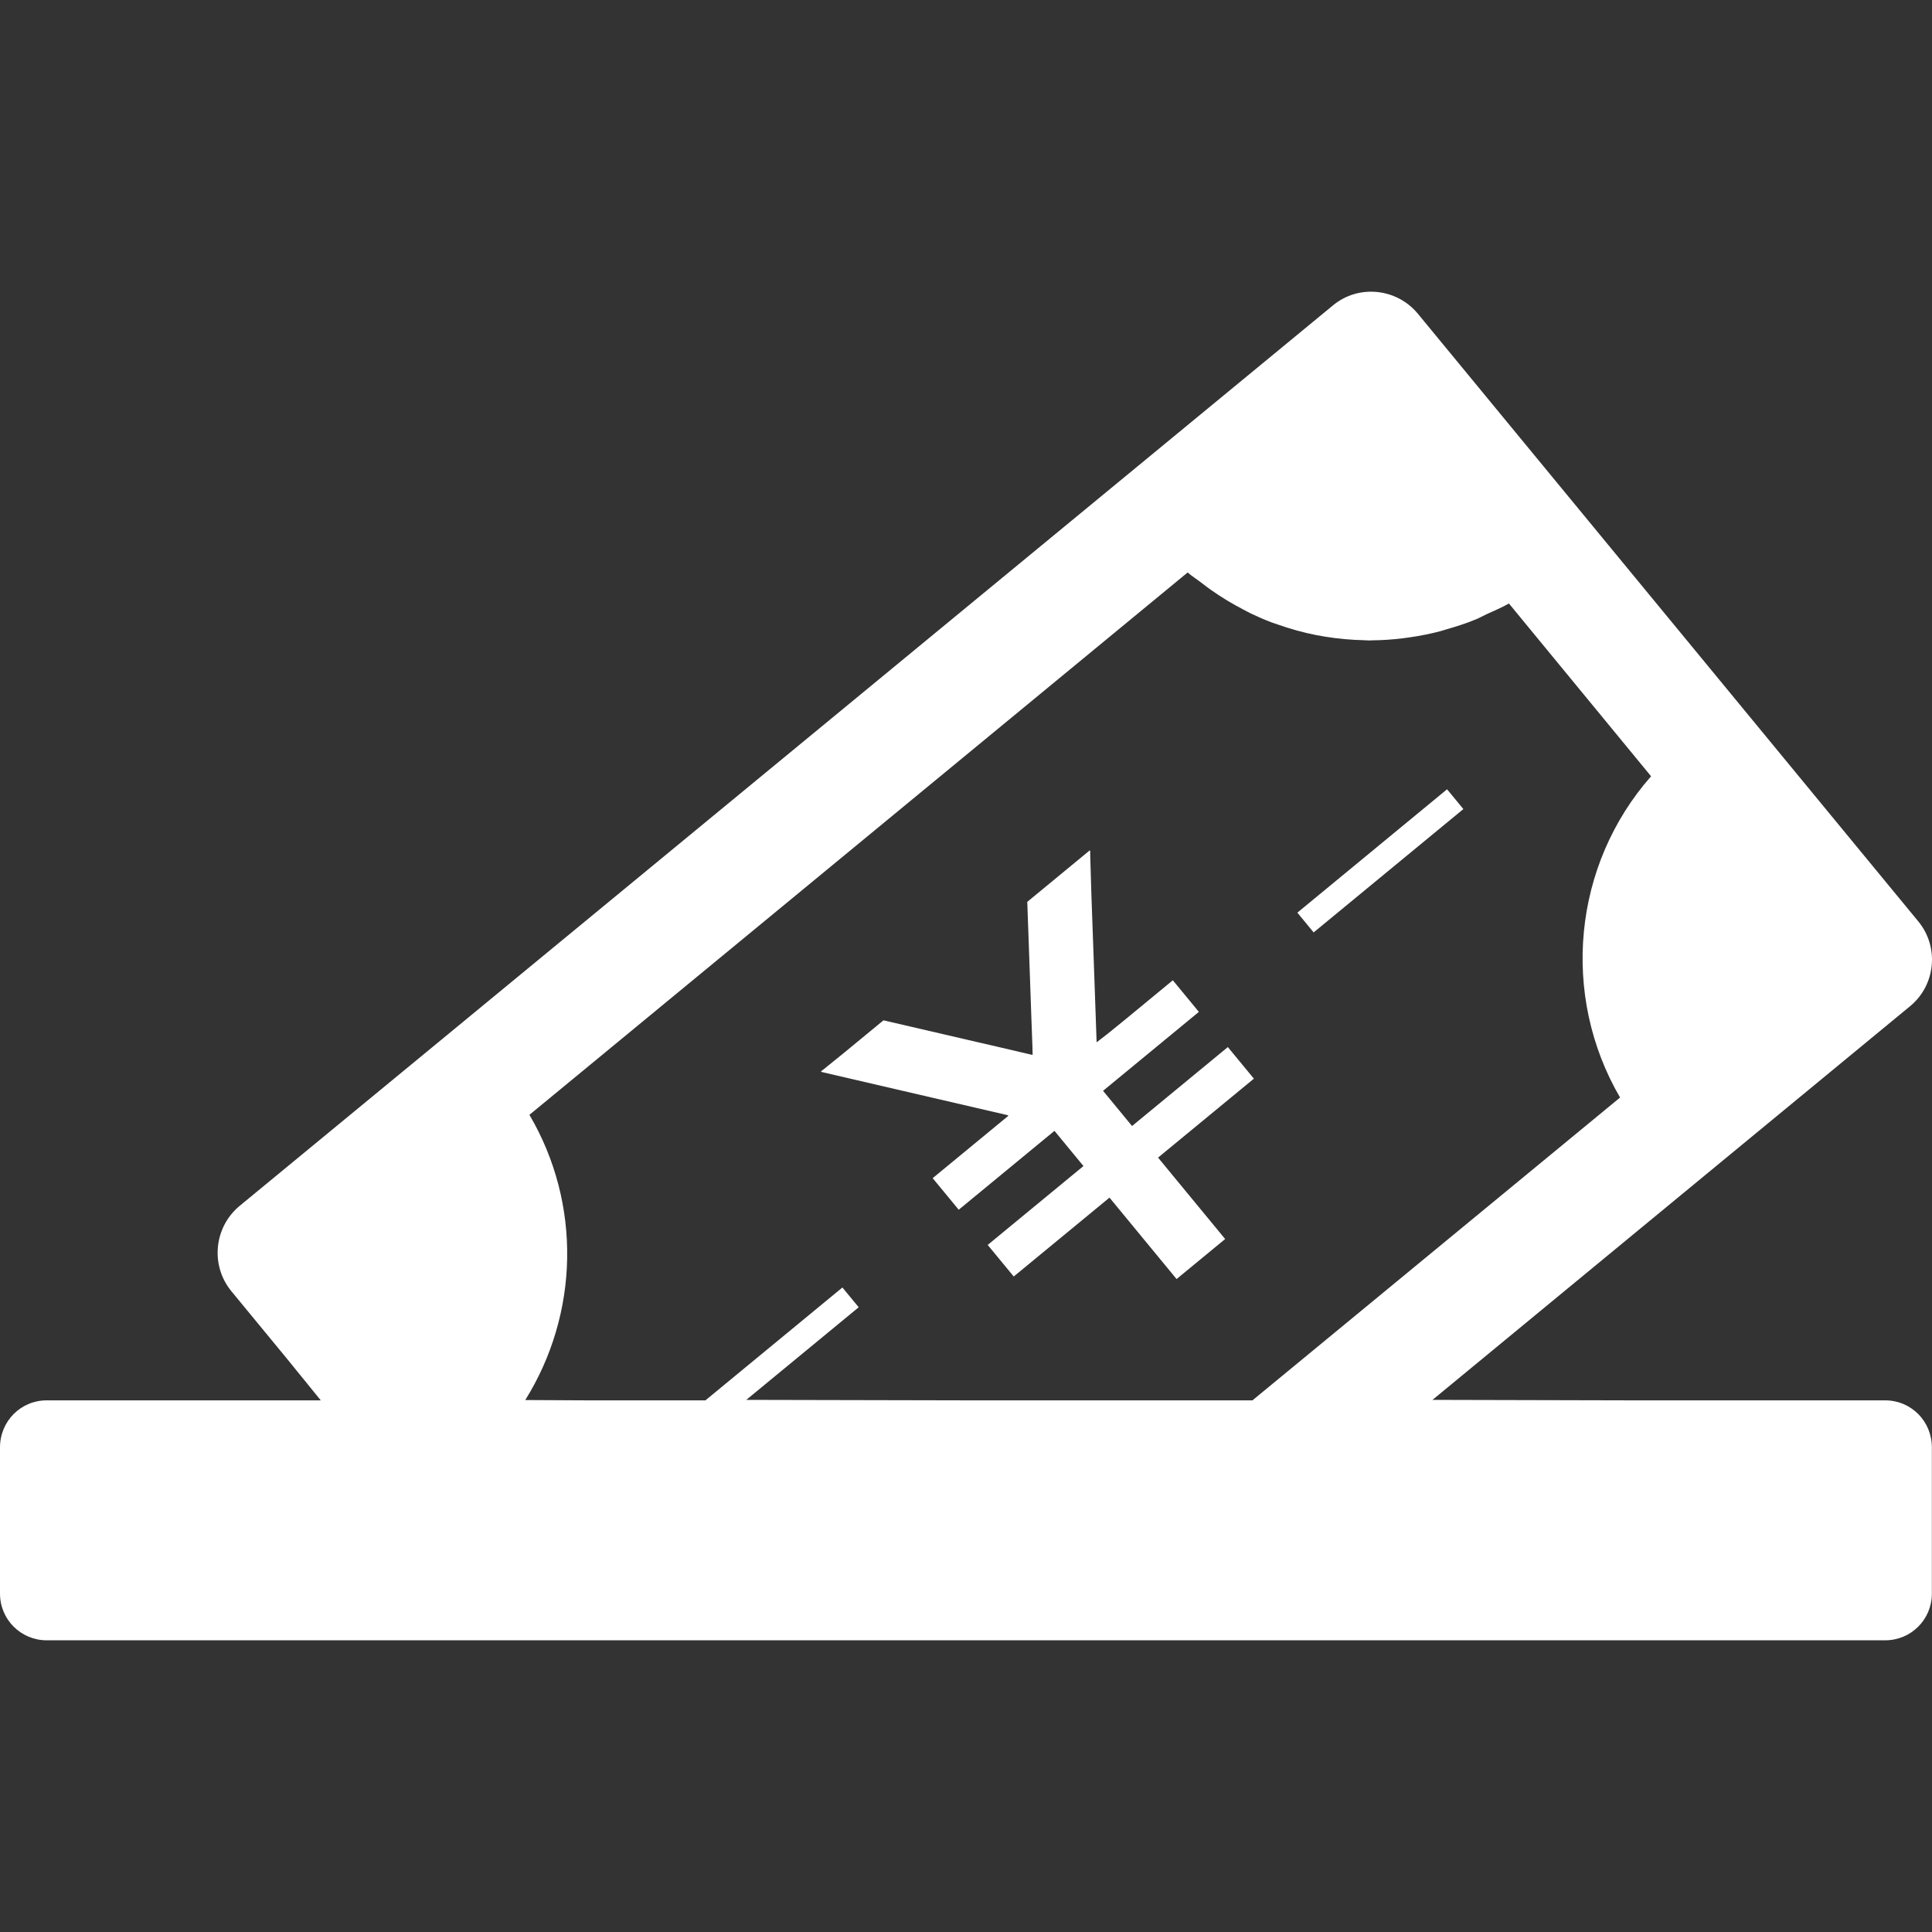
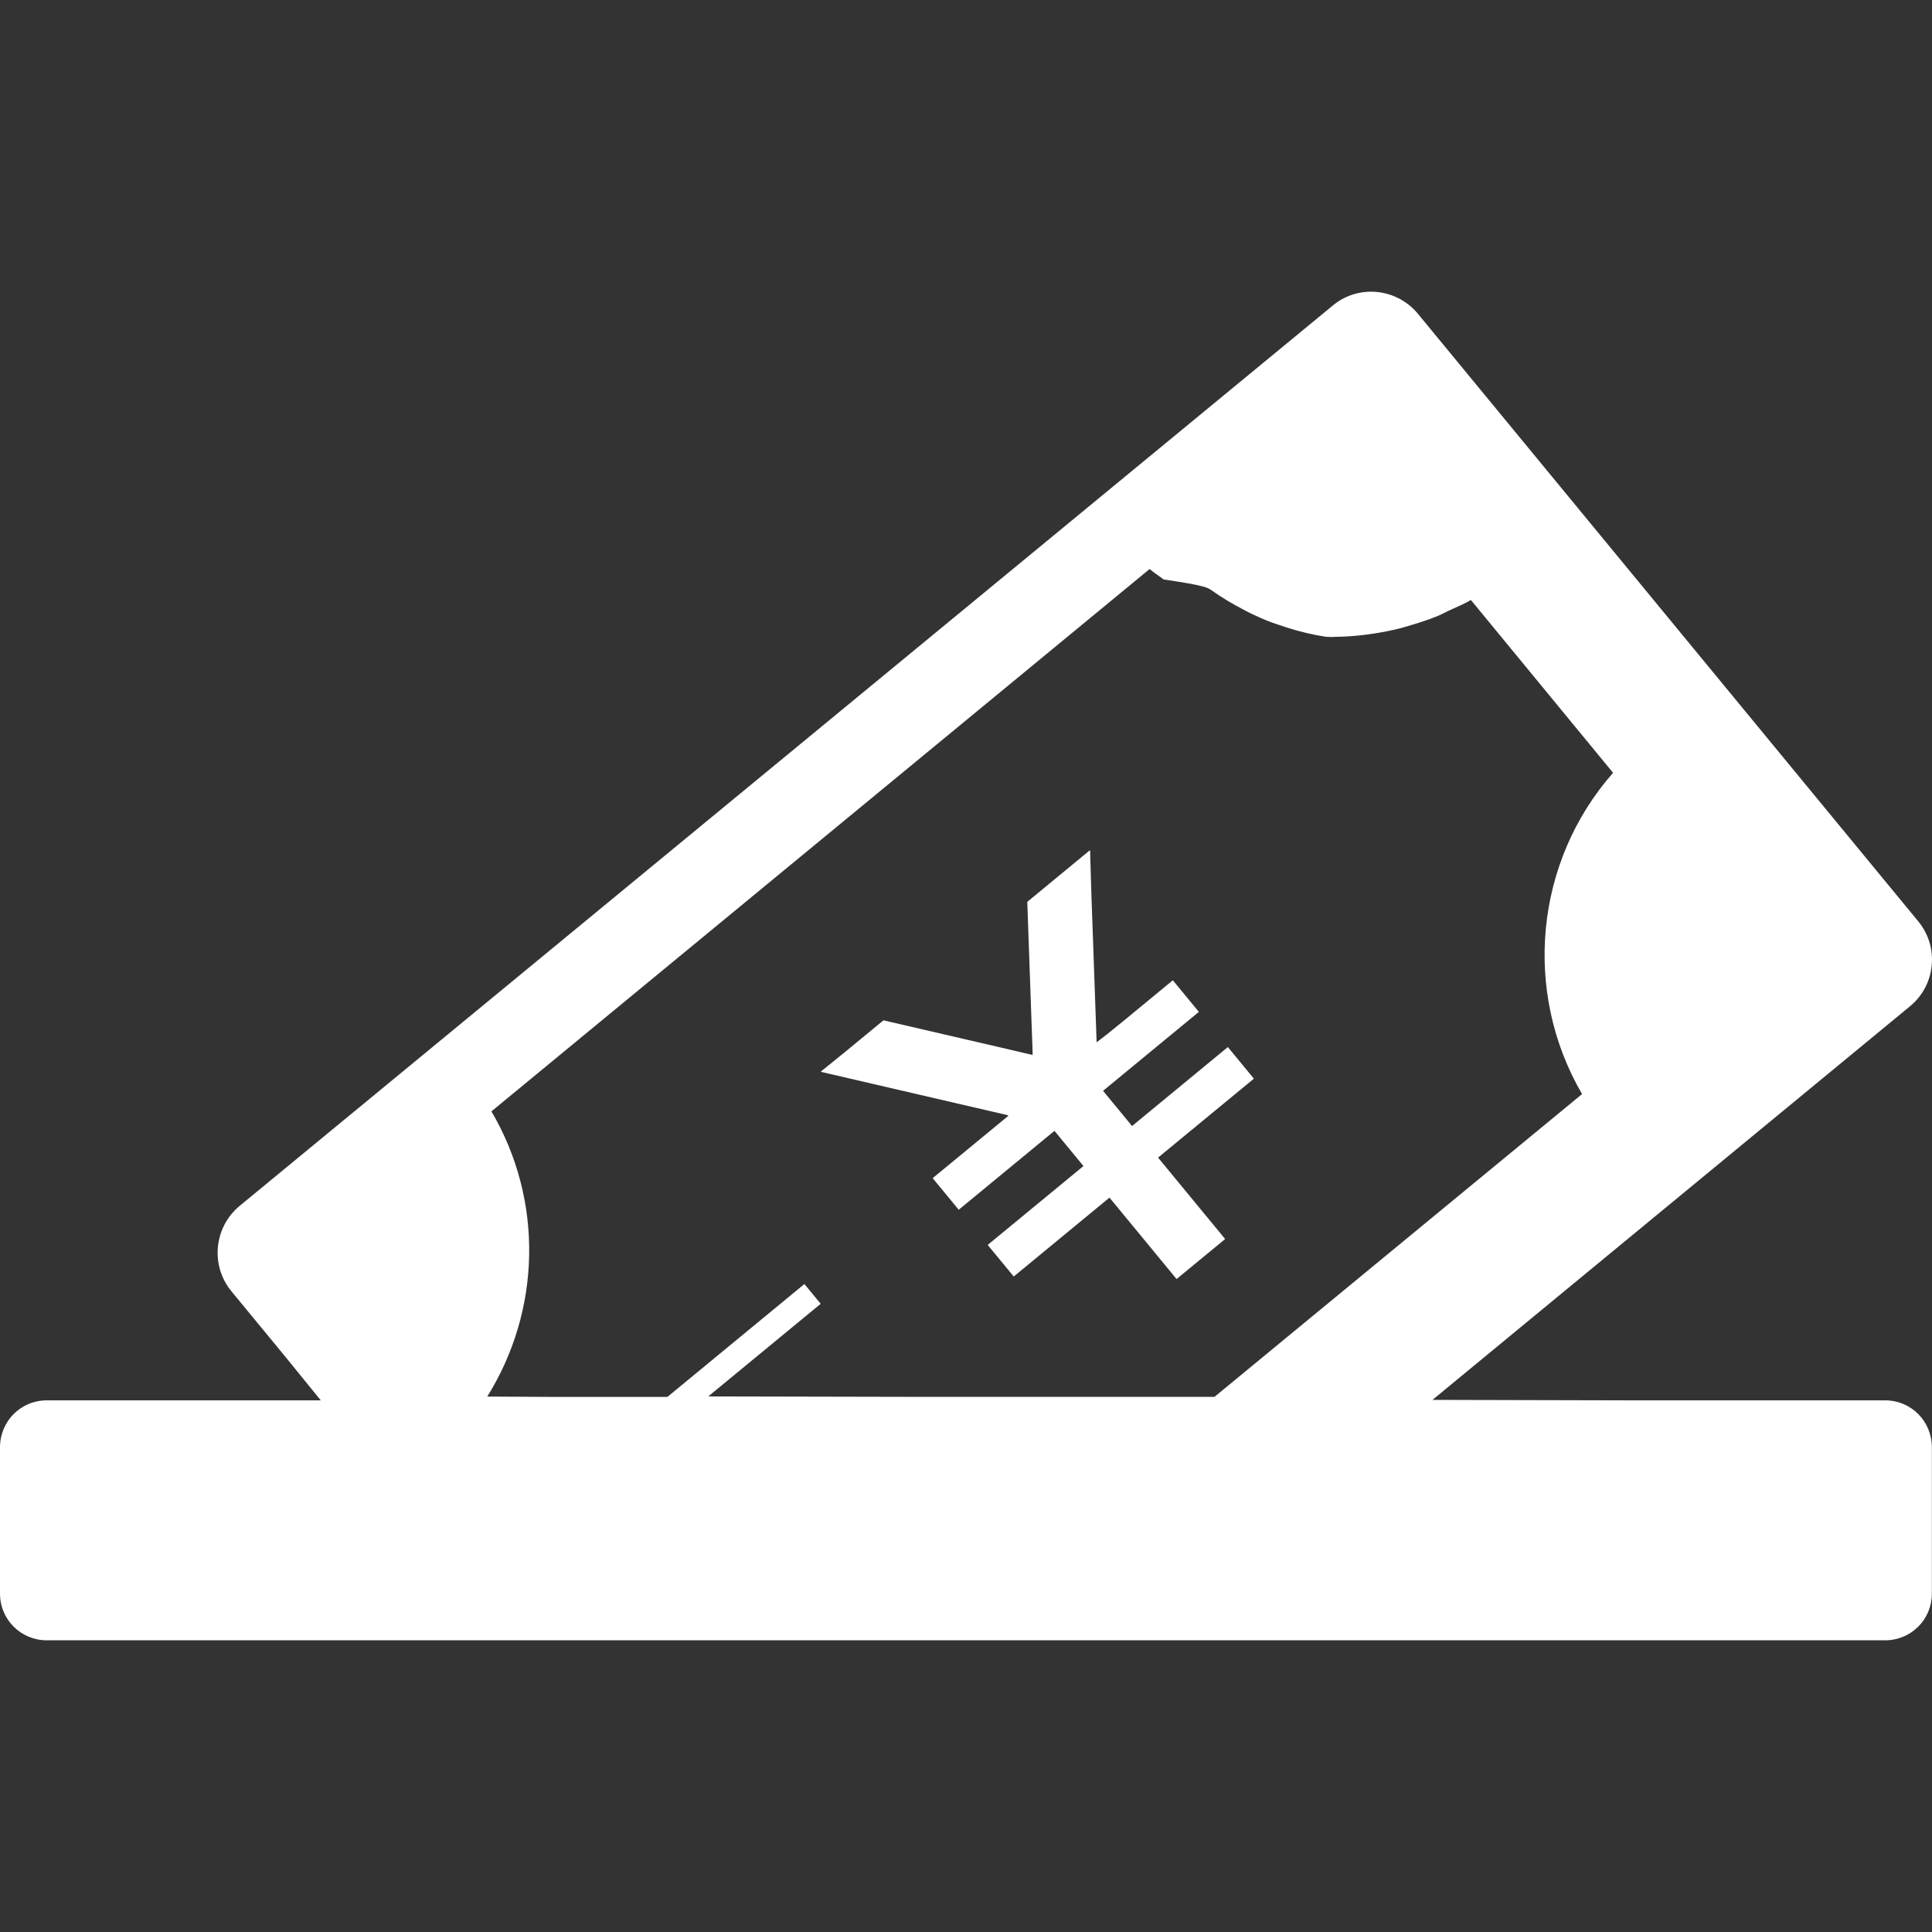
<svg xmlns="http://www.w3.org/2000/svg" version="1.1" id="_x31_0" x="0px" y="0px" viewBox="0 0 512 512" style="width: 256px; height: 256px; opacity: 1;" xml:space="preserve">
  <rect x="0" y="0" width="512" height="512" fill="#333333" stroke="none" />
  <style type="text/css">
	.st0{fill:#374149;}
</style>
  <g>
    <polygon class="st0" points="310.91,259.902 310.887,259.878 310.812,259.784 298.203,270.175 293.41,274.066 290.617,276.214    290.59,275.487 289.891,255.562 289.223,236.886 288.929,226.925 288.91,225.468 288.887,225.487 288.887,225.437 288.816,225.499    288.808,225.343 272.238,238.999 273.167,265.202 273.277,268.406 273.605,277.37 273.648,279.269 273.632,279.574    262.796,277.038 259.675,276.323 234.129,270.398 223.859,278.858 218.453,283.234 217.598,283.894 217.629,283.902    217.586,283.937 217.675,283.956 217.559,284.05 247.011,290.886 266.433,295.39 266.957,295.507 267.254,295.675 247.312,312.105    247.293,312.12 247.293,312.12 247.167,312.222 253.957,320.46 253.964,320.472 253.964,320.472 254.07,320.593 279.445,299.686    287.128,309.014 261.895,329.8 261.871,329.819 261.871,329.819 261.75,329.921 268.539,338.155 268.547,338.167 268.547,338.167    268.648,338.288 294.026,317.382 311.804,338.96 324.543,328.464 324.551,328.452 324.551,328.452 324.675,328.35 306.898,306.777    332.292,285.858 325.488,277.597 325.468,277.578 325.394,277.483 300.003,298.406 292.32,289.078 317.566,268.281 317.59,268.261    317.59,268.261 317.711,268.159  " style="fill: #FFF;" />
-     <polygon class="st0" points="348.128,247.101 387.808,214.41 383.487,209.167 344.047,241.671 343.937,241.761 343.937,241.761    343.816,241.862  " style="fill: #FFF;" />
-     <path class="st0" d="M499.581,371.108h-67.863l-52.094-0.125l126.621-104.374c6.766-5.618,7.703-15.715,2.082-22.481L375.73,83.117   c-5.621-6.766-15.718-7.805-22.484-2.184L63.488,319.585c-6.762,5.622-7.805,15.719-2.183,22.586l14.554,17.671l9.149,11.266   H12.387C5.516,371.108,0,376.62,0,383.597v28.308v10.41c0,6.867,5.516,12.383,12.386,12.383h125.211H302.25h197.331   c6.875,0,12.387-5.516,12.387-12.383v-10.41v-28.308C511.968,376.62,506.456,371.108,499.581,371.108z M321.007,156.394   c2.754,1.946,5.61,3.657,8.562,5.18c0.645,0.332,1.278,0.699,1.93,1.012c1.824,0.871,3.66,1.664,5.539,2.378   c0.519,0.195,1.054,0.348,1.582,0.535c3.351,1.188,6.754,2.133,10.226,2.817c0.812,0.16,1.625,0.293,2.445,0.426   c3.336,0.539,6.688,0.84,10.07,0.918c0.539,0.012,1.078,0.07,1.622,0.07c0.168,0,0.336-0.031,0.503-0.031   c2.782-0.019,5.543-0.214,8.313-0.55c0.57-0.07,1.141-0.149,1.711-0.234c2.722-0.394,5.414-0.91,8.098-1.618   c0.546-0.14,1.078-0.328,1.621-0.484c2.656-0.766,5.289-1.59,7.871-2.664c0.973-0.398,1.89-0.93,2.848-1.371   c1.984-0.926,4.007-1.73,5.93-2.848l37.671,45.793c-20.71,23.524-24.038,57.973-8.218,85.137l-97.418,80.25h-75.875l-58.27-0.125   l29.794-24.546l-4.317-5.238l-36.301,29.91h-31.312l-16.434-0.086c14.21-22.781,15.031-51.882,1.102-75.582l174.441-143.734   c1.172,1.035,2.481,1.828,3.707,2.778C319.292,155.136,320.136,155.781,321.007,156.394z" style="fill: #FFF;" />
+     <path class="st0" d="M499.581,371.108h-67.863l-52.094-0.125l126.621-104.374c6.766-5.618,7.703-15.715,2.082-22.481L375.73,83.117   c-5.621-6.766-15.718-7.805-22.484-2.184L63.488,319.585c-6.762,5.622-7.805,15.719-2.183,22.586l14.554,17.671l9.149,11.266   H12.387C5.516,371.108,0,376.62,0,383.597v28.308v10.41c0,6.867,5.516,12.383,12.386,12.383h125.211H302.25h197.331   c6.875,0,12.387-5.516,12.387-12.383v-10.41v-28.308C511.968,376.62,506.456,371.108,499.581,371.108z M321.007,156.394   c2.754,1.946,5.61,3.657,8.562,5.18c0.645,0.332,1.278,0.699,1.93,1.012c1.824,0.871,3.66,1.664,5.539,2.378   c0.519,0.195,1.054,0.348,1.582,0.535c3.351,1.188,6.754,2.133,10.226,2.817c0.812,0.16,1.625,0.293,2.445,0.426   c0.539,0.012,1.078,0.07,1.622,0.07c0.168,0,0.336-0.031,0.503-0.031   c2.782-0.019,5.543-0.214,8.313-0.55c0.57-0.07,1.141-0.149,1.711-0.234c2.722-0.394,5.414-0.91,8.098-1.618   c0.546-0.14,1.078-0.328,1.621-0.484c2.656-0.766,5.289-1.59,7.871-2.664c0.973-0.398,1.89-0.93,2.848-1.371   c1.984-0.926,4.007-1.73,5.93-2.848l37.671,45.793c-20.71,23.524-24.038,57.973-8.218,85.137l-97.418,80.25h-75.875l-58.27-0.125   l29.794-24.546l-4.317-5.238l-36.301,29.91h-31.312l-16.434-0.086c14.21-22.781,15.031-51.882,1.102-75.582l174.441-143.734   c1.172,1.035,2.481,1.828,3.707,2.778C319.292,155.136,320.136,155.781,321.007,156.394z" style="fill: #FFF;" />
  </g>
</svg>